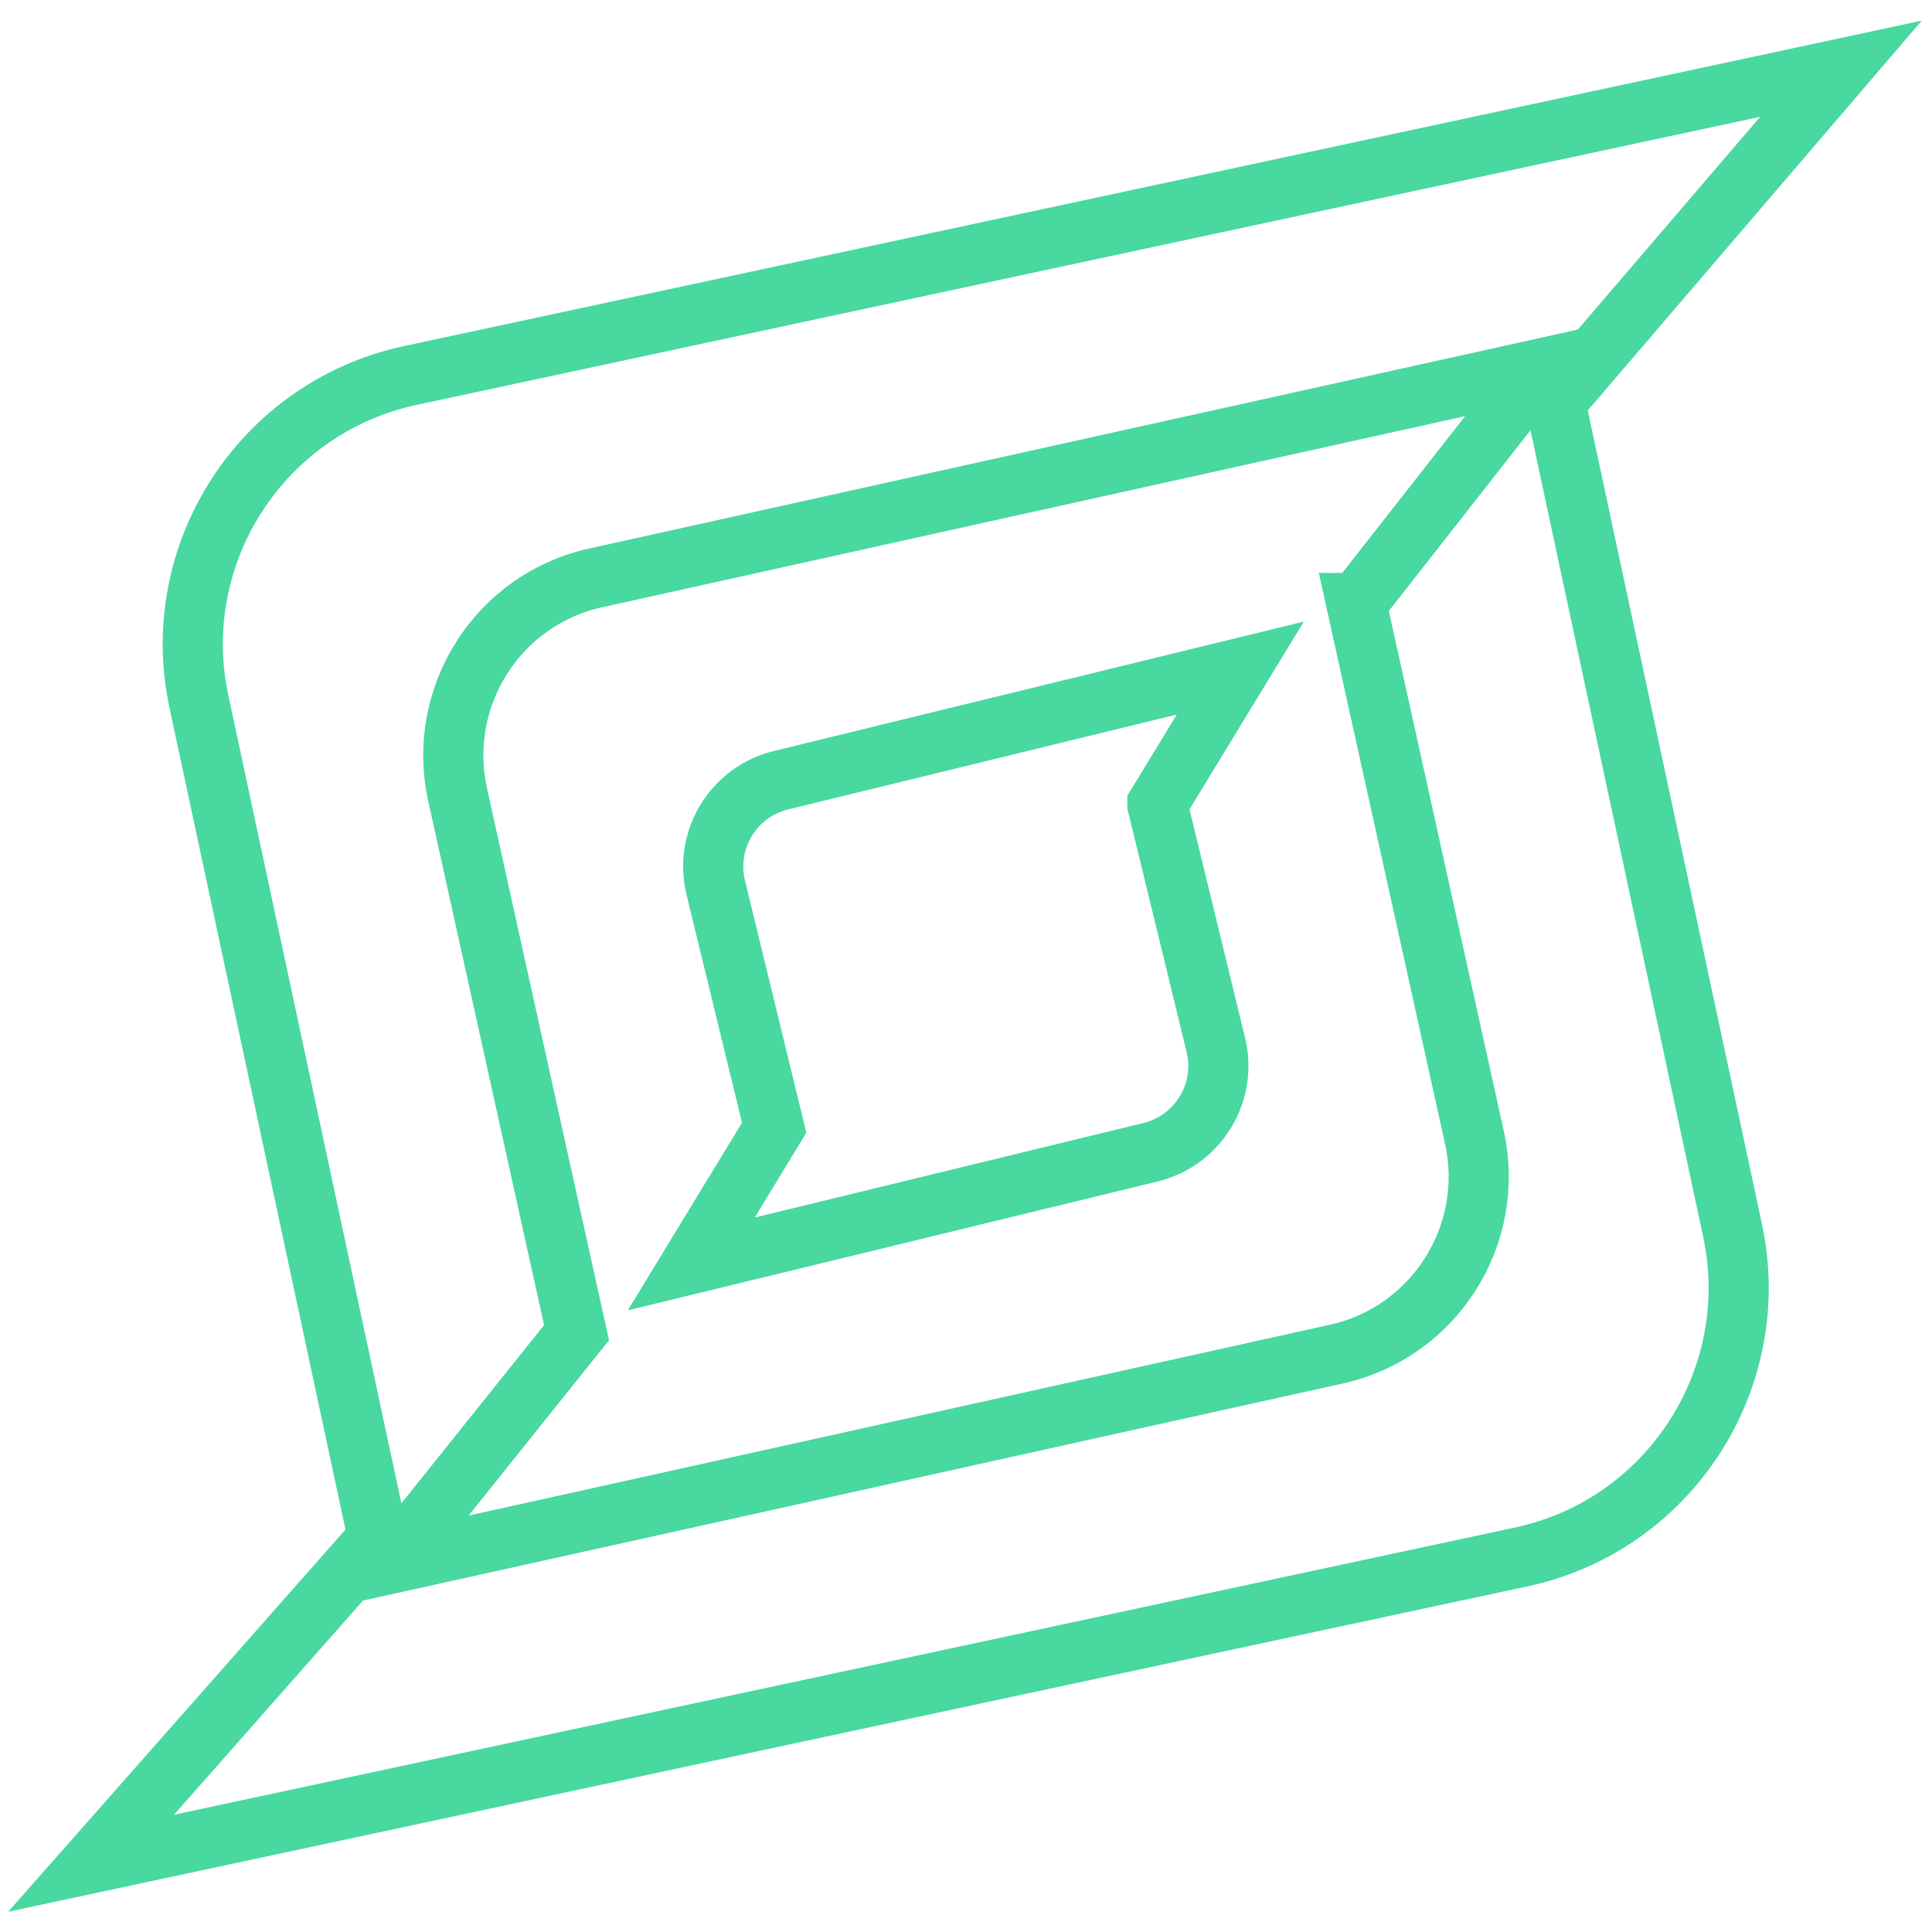
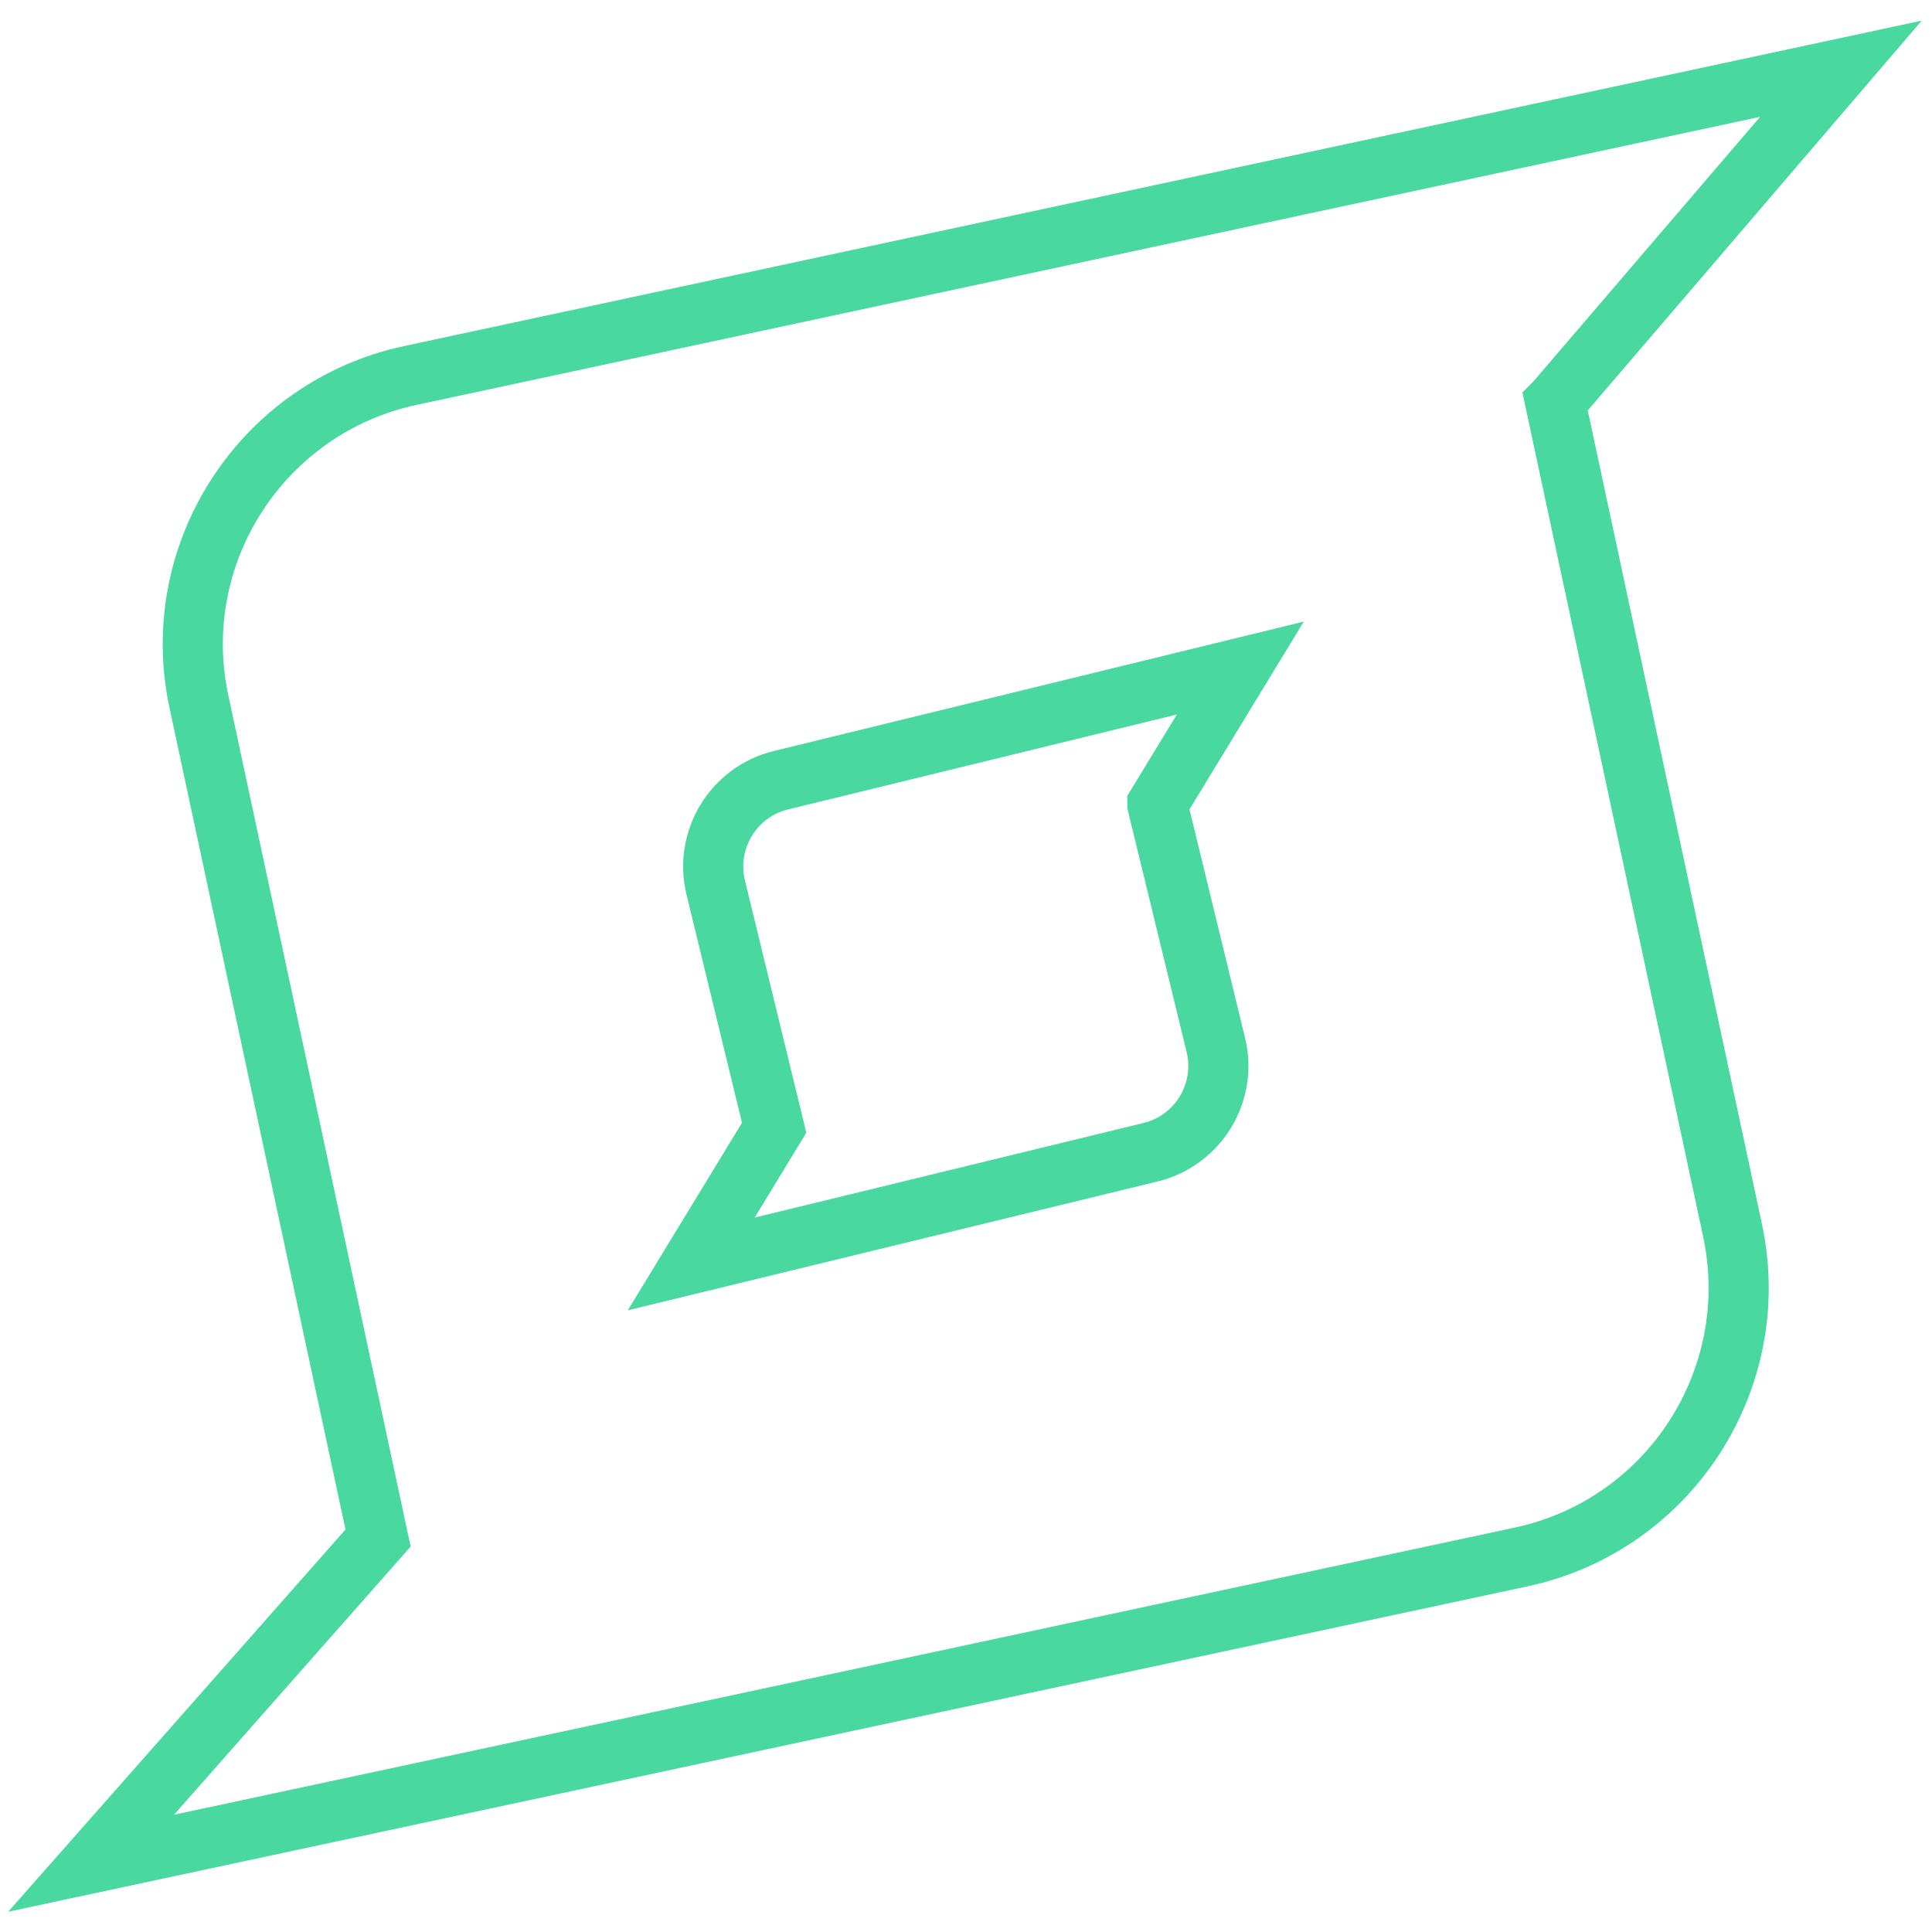
<svg xmlns="http://www.w3.org/2000/svg" id="Layer_1" data-name="Layer 1" viewBox="0 0 44.97 44.97">
  <defs>
    <style>
      .cls-1 {
        fill: none;
        stroke: #48d8a0;
        stroke-miterlimit: 10;
        stroke-width: 1.4px;
      }
    </style>
  </defs>
  <path class="cls-1" d="M36.21,9.35l6.64-7.75L9.55,8.74c-3.45.74-5.66,4.14-4.92,7.59l4.17,19.47-6.68,7.57,7.94-1.7,25.35-5.43c3.45-.74,5.65-4.14,4.92-7.59l-4.13-19.29Z" />
-   <path class="cls-1" d="M31.58,14.04l4.28-5.46-21.99,4.87c-2.28.5-3.72,2.76-3.22,5.04l2.77,12.53-4.3,5.37,5.24-1.16,16.74-3.71c2.28-.5,3.72-2.76,3.22-5.04l-2.75-12.44Z" />
  <path class="cls-1" d="M26.94,18.72l1.93-3.17-10.69,2.61c-1.11.27-1.79,1.39-1.52,2.5l1.36,5.59-1.93,3.17,2.55-.62,8.14-1.98c1.11-.27,1.79-1.39,1.52-2.5l-1.36-5.59Z" />
</svg>